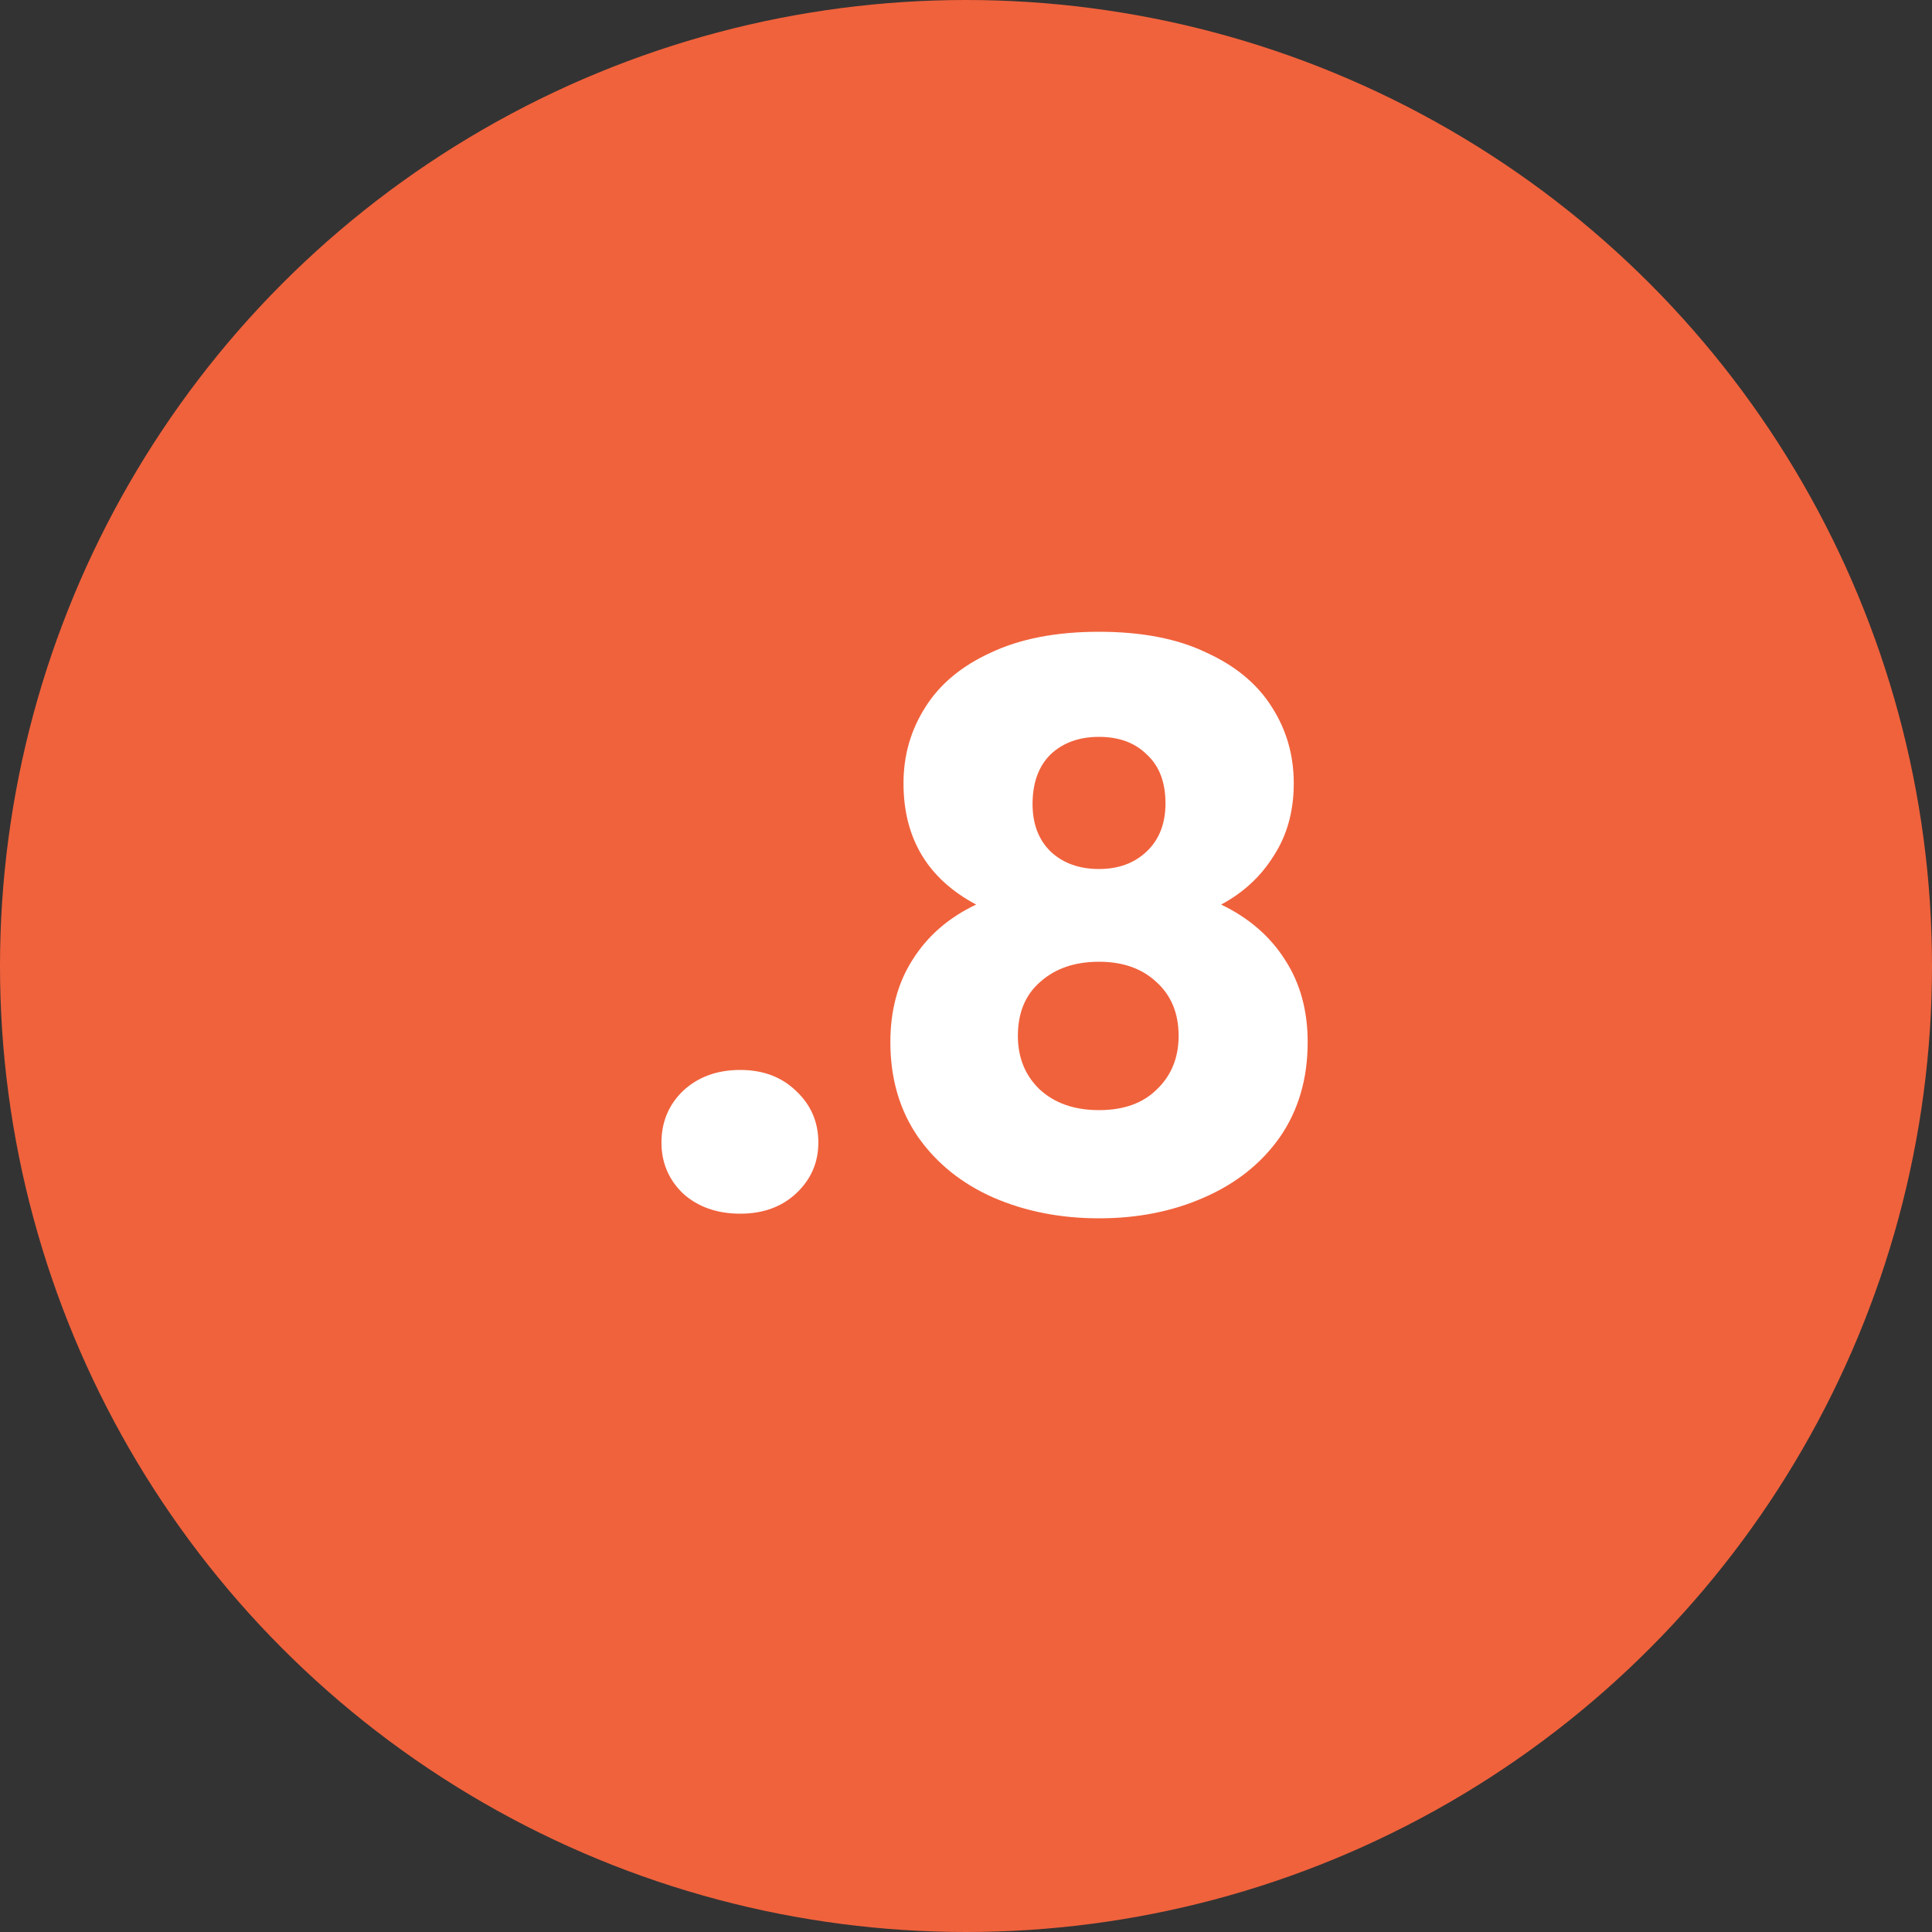
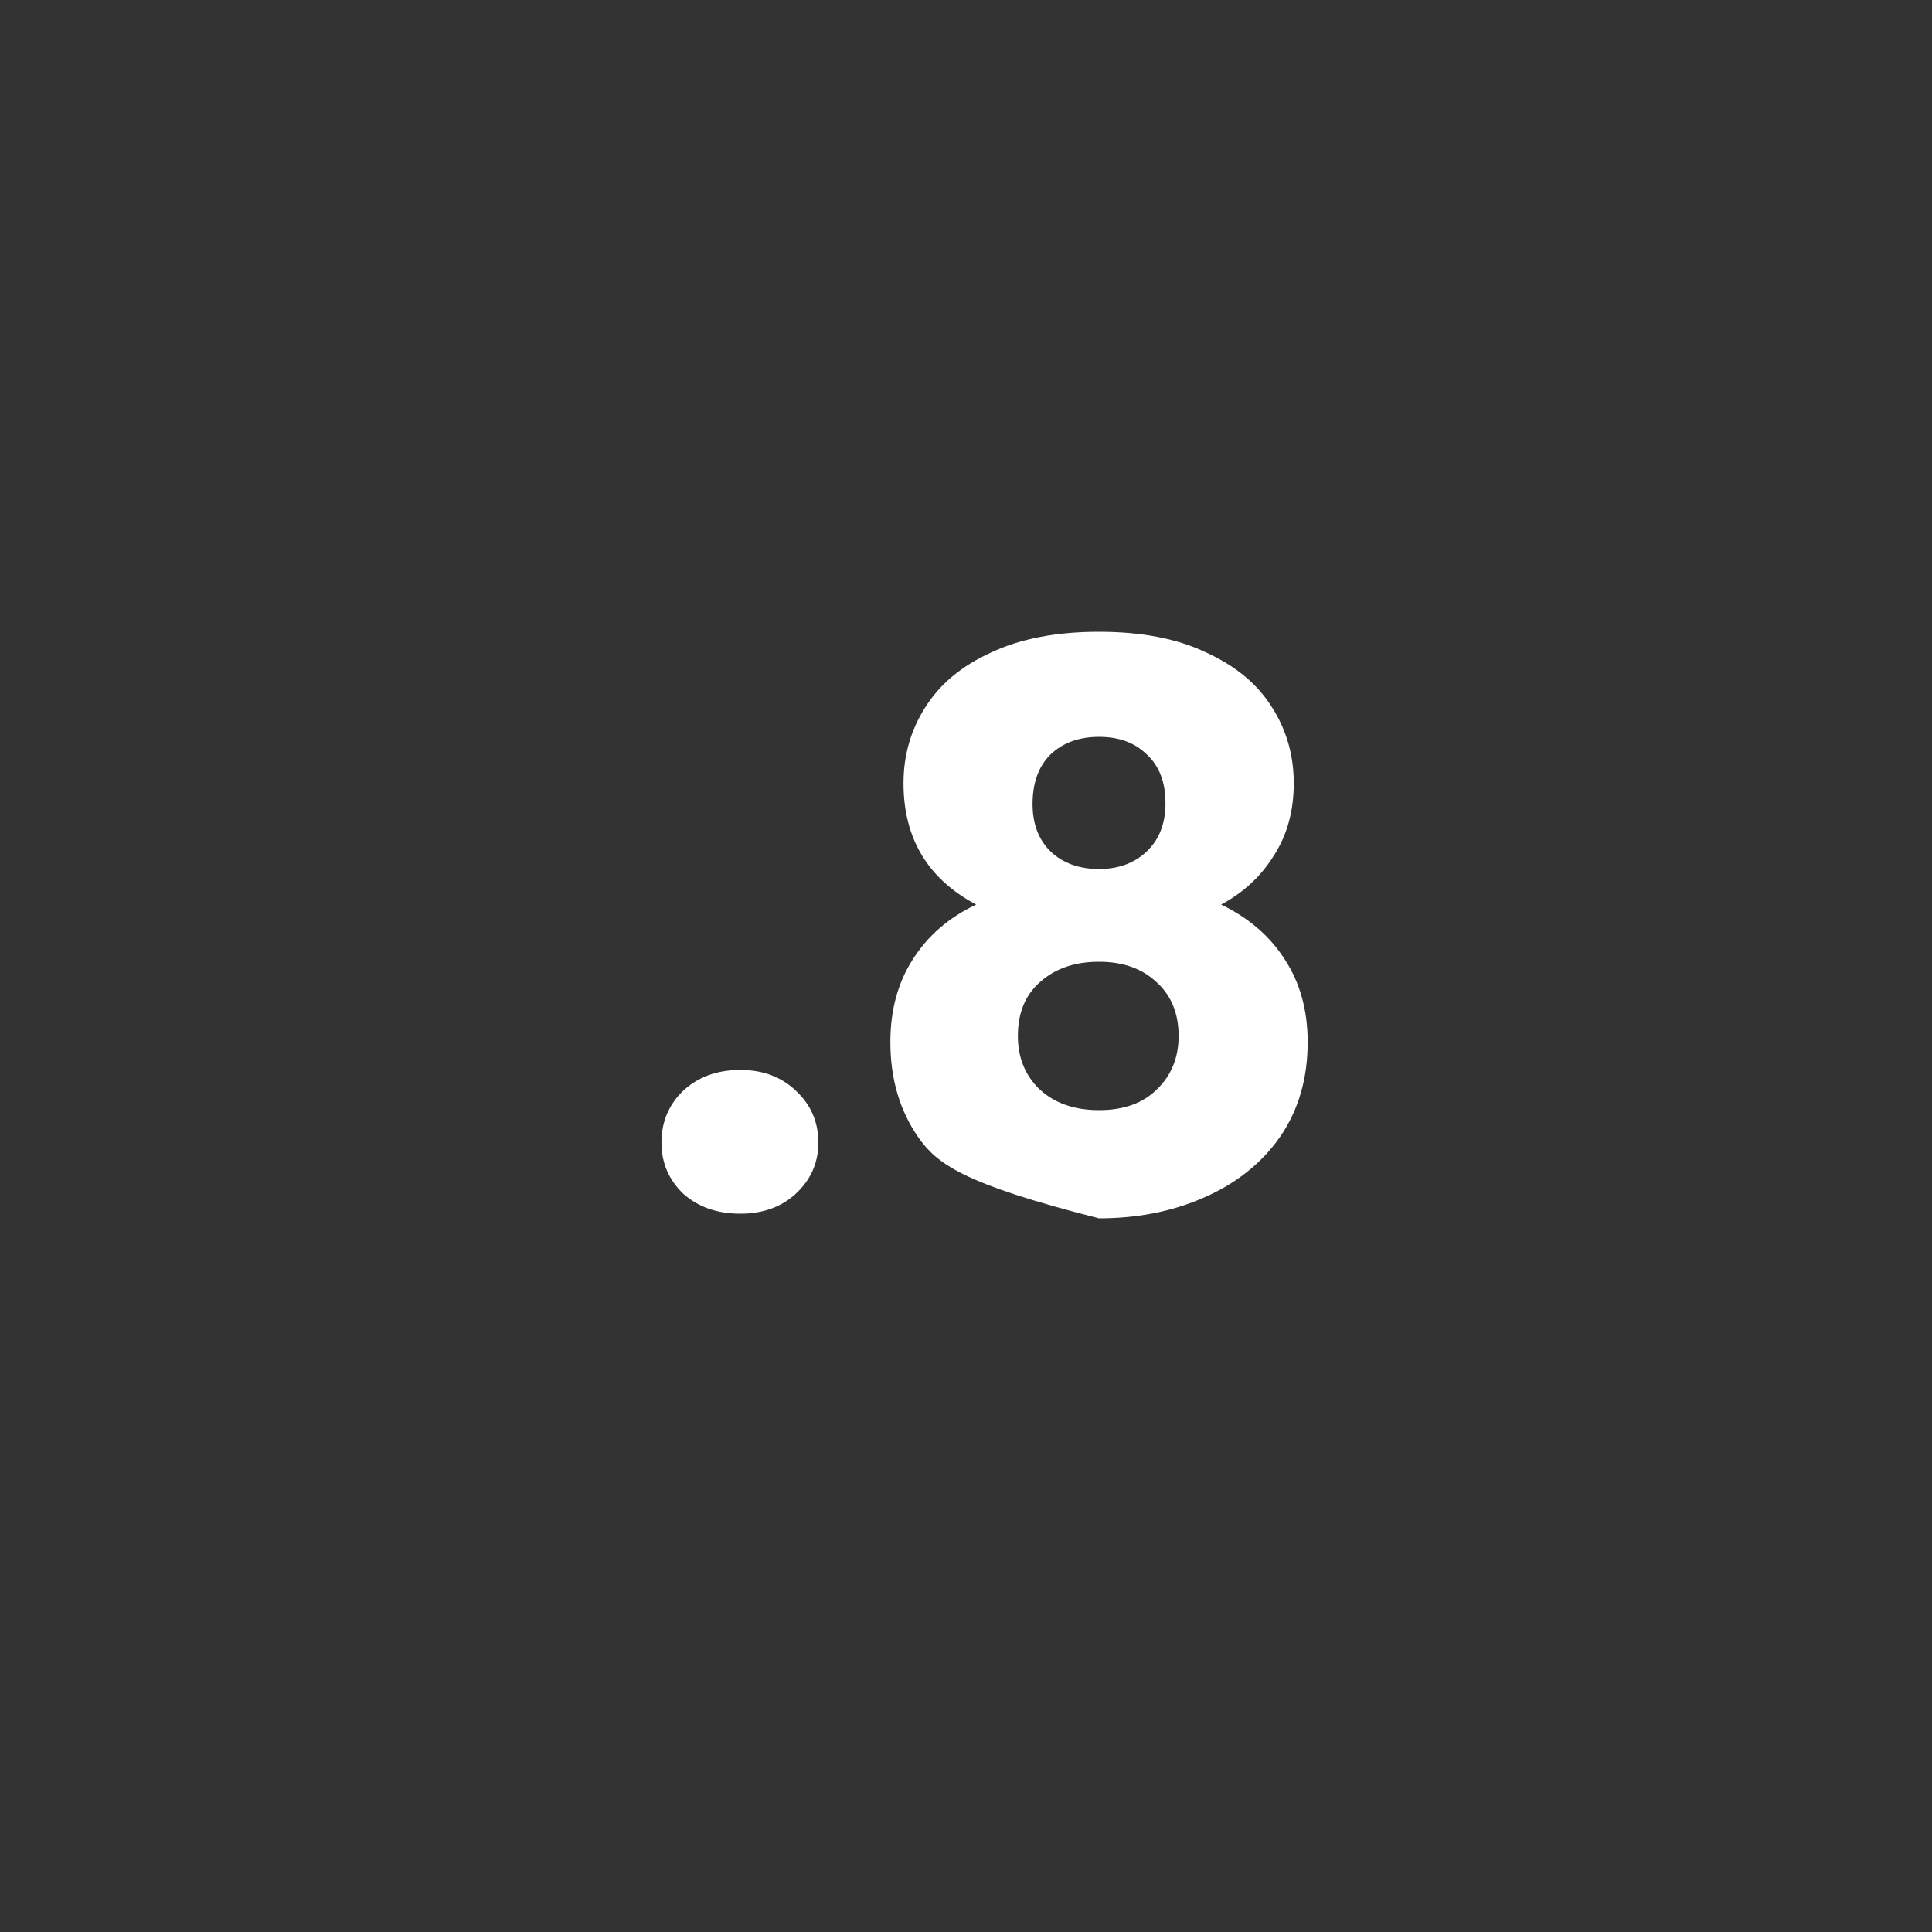
<svg xmlns="http://www.w3.org/2000/svg" width="40" height="40" viewBox="0 0 40 40" fill="none">
  <rect x="0" y="0" width="40" height="40" fill="#333333" stroke="none" />
-   <circle cx="20" cy="20" r="20" fill="#F0623C" />
-   <path d="M15.327 25.128C14.847 25.128 14.452 24.989 14.143 24.712C13.844 24.424 13.695 24.072 13.695 23.656C13.695 23.229 13.844 22.872 14.143 22.584C14.452 22.296 14.847 22.152 15.327 22.152C15.796 22.152 16.18 22.296 16.479 22.584C16.788 22.872 16.943 23.229 16.943 23.656C16.943 24.072 16.788 24.424 16.479 24.712C16.18 24.989 15.796 25.128 15.327 25.128ZM20.21 18.728C19.208 18.195 18.706 17.357 18.706 16.216C18.706 15.64 18.856 15.117 19.154 14.648C19.453 14.168 19.906 13.789 20.514 13.512C21.122 13.224 21.869 13.08 22.754 13.08C23.64 13.08 24.381 13.224 24.978 13.512C25.586 13.789 26.04 14.168 26.338 14.648C26.637 15.117 26.786 15.64 26.786 16.216C26.786 16.792 26.648 17.293 26.37 17.72C26.104 18.147 25.741 18.483 25.282 18.728C25.858 19.005 26.301 19.389 26.61 19.88C26.92 20.36 27.074 20.925 27.074 21.576C27.074 22.333 26.882 22.989 26.498 23.544C26.114 24.088 25.592 24.504 24.93 24.792C24.28 25.08 23.554 25.224 22.754 25.224C21.954 25.224 21.224 25.08 20.562 24.792C19.912 24.504 19.394 24.088 19.01 23.544C18.626 22.989 18.434 22.333 18.434 21.576C18.434 20.915 18.589 20.344 18.898 19.864C19.208 19.373 19.645 18.995 20.21 18.728ZM24.13 16.632C24.13 16.195 24.002 15.859 23.746 15.624C23.501 15.379 23.17 15.256 22.754 15.256C22.338 15.256 22.002 15.379 21.746 15.624C21.501 15.869 21.378 16.211 21.378 16.648C21.378 17.064 21.506 17.395 21.762 17.64C22.018 17.875 22.349 17.992 22.754 17.992C23.16 17.992 23.49 17.869 23.746 17.624C24.002 17.379 24.13 17.048 24.13 16.632ZM22.754 19.912C22.253 19.912 21.848 20.051 21.538 20.328C21.229 20.595 21.074 20.968 21.074 21.448C21.074 21.896 21.224 22.264 21.522 22.552C21.832 22.84 22.242 22.984 22.754 22.984C23.266 22.984 23.666 22.84 23.954 22.552C24.253 22.264 24.402 21.896 24.402 21.448C24.402 20.979 24.248 20.605 23.938 20.328C23.64 20.051 23.245 19.912 22.754 19.912Z" fill="white" />
+   <path d="M15.327 25.128C14.847 25.128 14.452 24.989 14.143 24.712C13.844 24.424 13.695 24.072 13.695 23.656C13.695 23.229 13.844 22.872 14.143 22.584C14.452 22.296 14.847 22.152 15.327 22.152C15.796 22.152 16.18 22.296 16.479 22.584C16.788 22.872 16.943 23.229 16.943 23.656C16.943 24.072 16.788 24.424 16.479 24.712C16.18 24.989 15.796 25.128 15.327 25.128ZM20.21 18.728C19.208 18.195 18.706 17.357 18.706 16.216C18.706 15.64 18.856 15.117 19.154 14.648C19.453 14.168 19.906 13.789 20.514 13.512C21.122 13.224 21.869 13.08 22.754 13.08C23.64 13.08 24.381 13.224 24.978 13.512C25.586 13.789 26.04 14.168 26.338 14.648C26.637 15.117 26.786 15.64 26.786 16.216C26.786 16.792 26.648 17.293 26.37 17.72C26.104 18.147 25.741 18.483 25.282 18.728C25.858 19.005 26.301 19.389 26.61 19.88C26.92 20.36 27.074 20.925 27.074 21.576C27.074 22.333 26.882 22.989 26.498 23.544C26.114 24.088 25.592 24.504 24.93 24.792C24.28 25.08 23.554 25.224 22.754 25.224C19.912 24.504 19.394 24.088 19.01 23.544C18.626 22.989 18.434 22.333 18.434 21.576C18.434 20.915 18.589 20.344 18.898 19.864C19.208 19.373 19.645 18.995 20.21 18.728ZM24.13 16.632C24.13 16.195 24.002 15.859 23.746 15.624C23.501 15.379 23.17 15.256 22.754 15.256C22.338 15.256 22.002 15.379 21.746 15.624C21.501 15.869 21.378 16.211 21.378 16.648C21.378 17.064 21.506 17.395 21.762 17.64C22.018 17.875 22.349 17.992 22.754 17.992C23.16 17.992 23.49 17.869 23.746 17.624C24.002 17.379 24.13 17.048 24.13 16.632ZM22.754 19.912C22.253 19.912 21.848 20.051 21.538 20.328C21.229 20.595 21.074 20.968 21.074 21.448C21.074 21.896 21.224 22.264 21.522 22.552C21.832 22.84 22.242 22.984 22.754 22.984C23.266 22.984 23.666 22.84 23.954 22.552C24.253 22.264 24.402 21.896 24.402 21.448C24.402 20.979 24.248 20.605 23.938 20.328C23.64 20.051 23.245 19.912 22.754 19.912Z" fill="white" />
</svg>